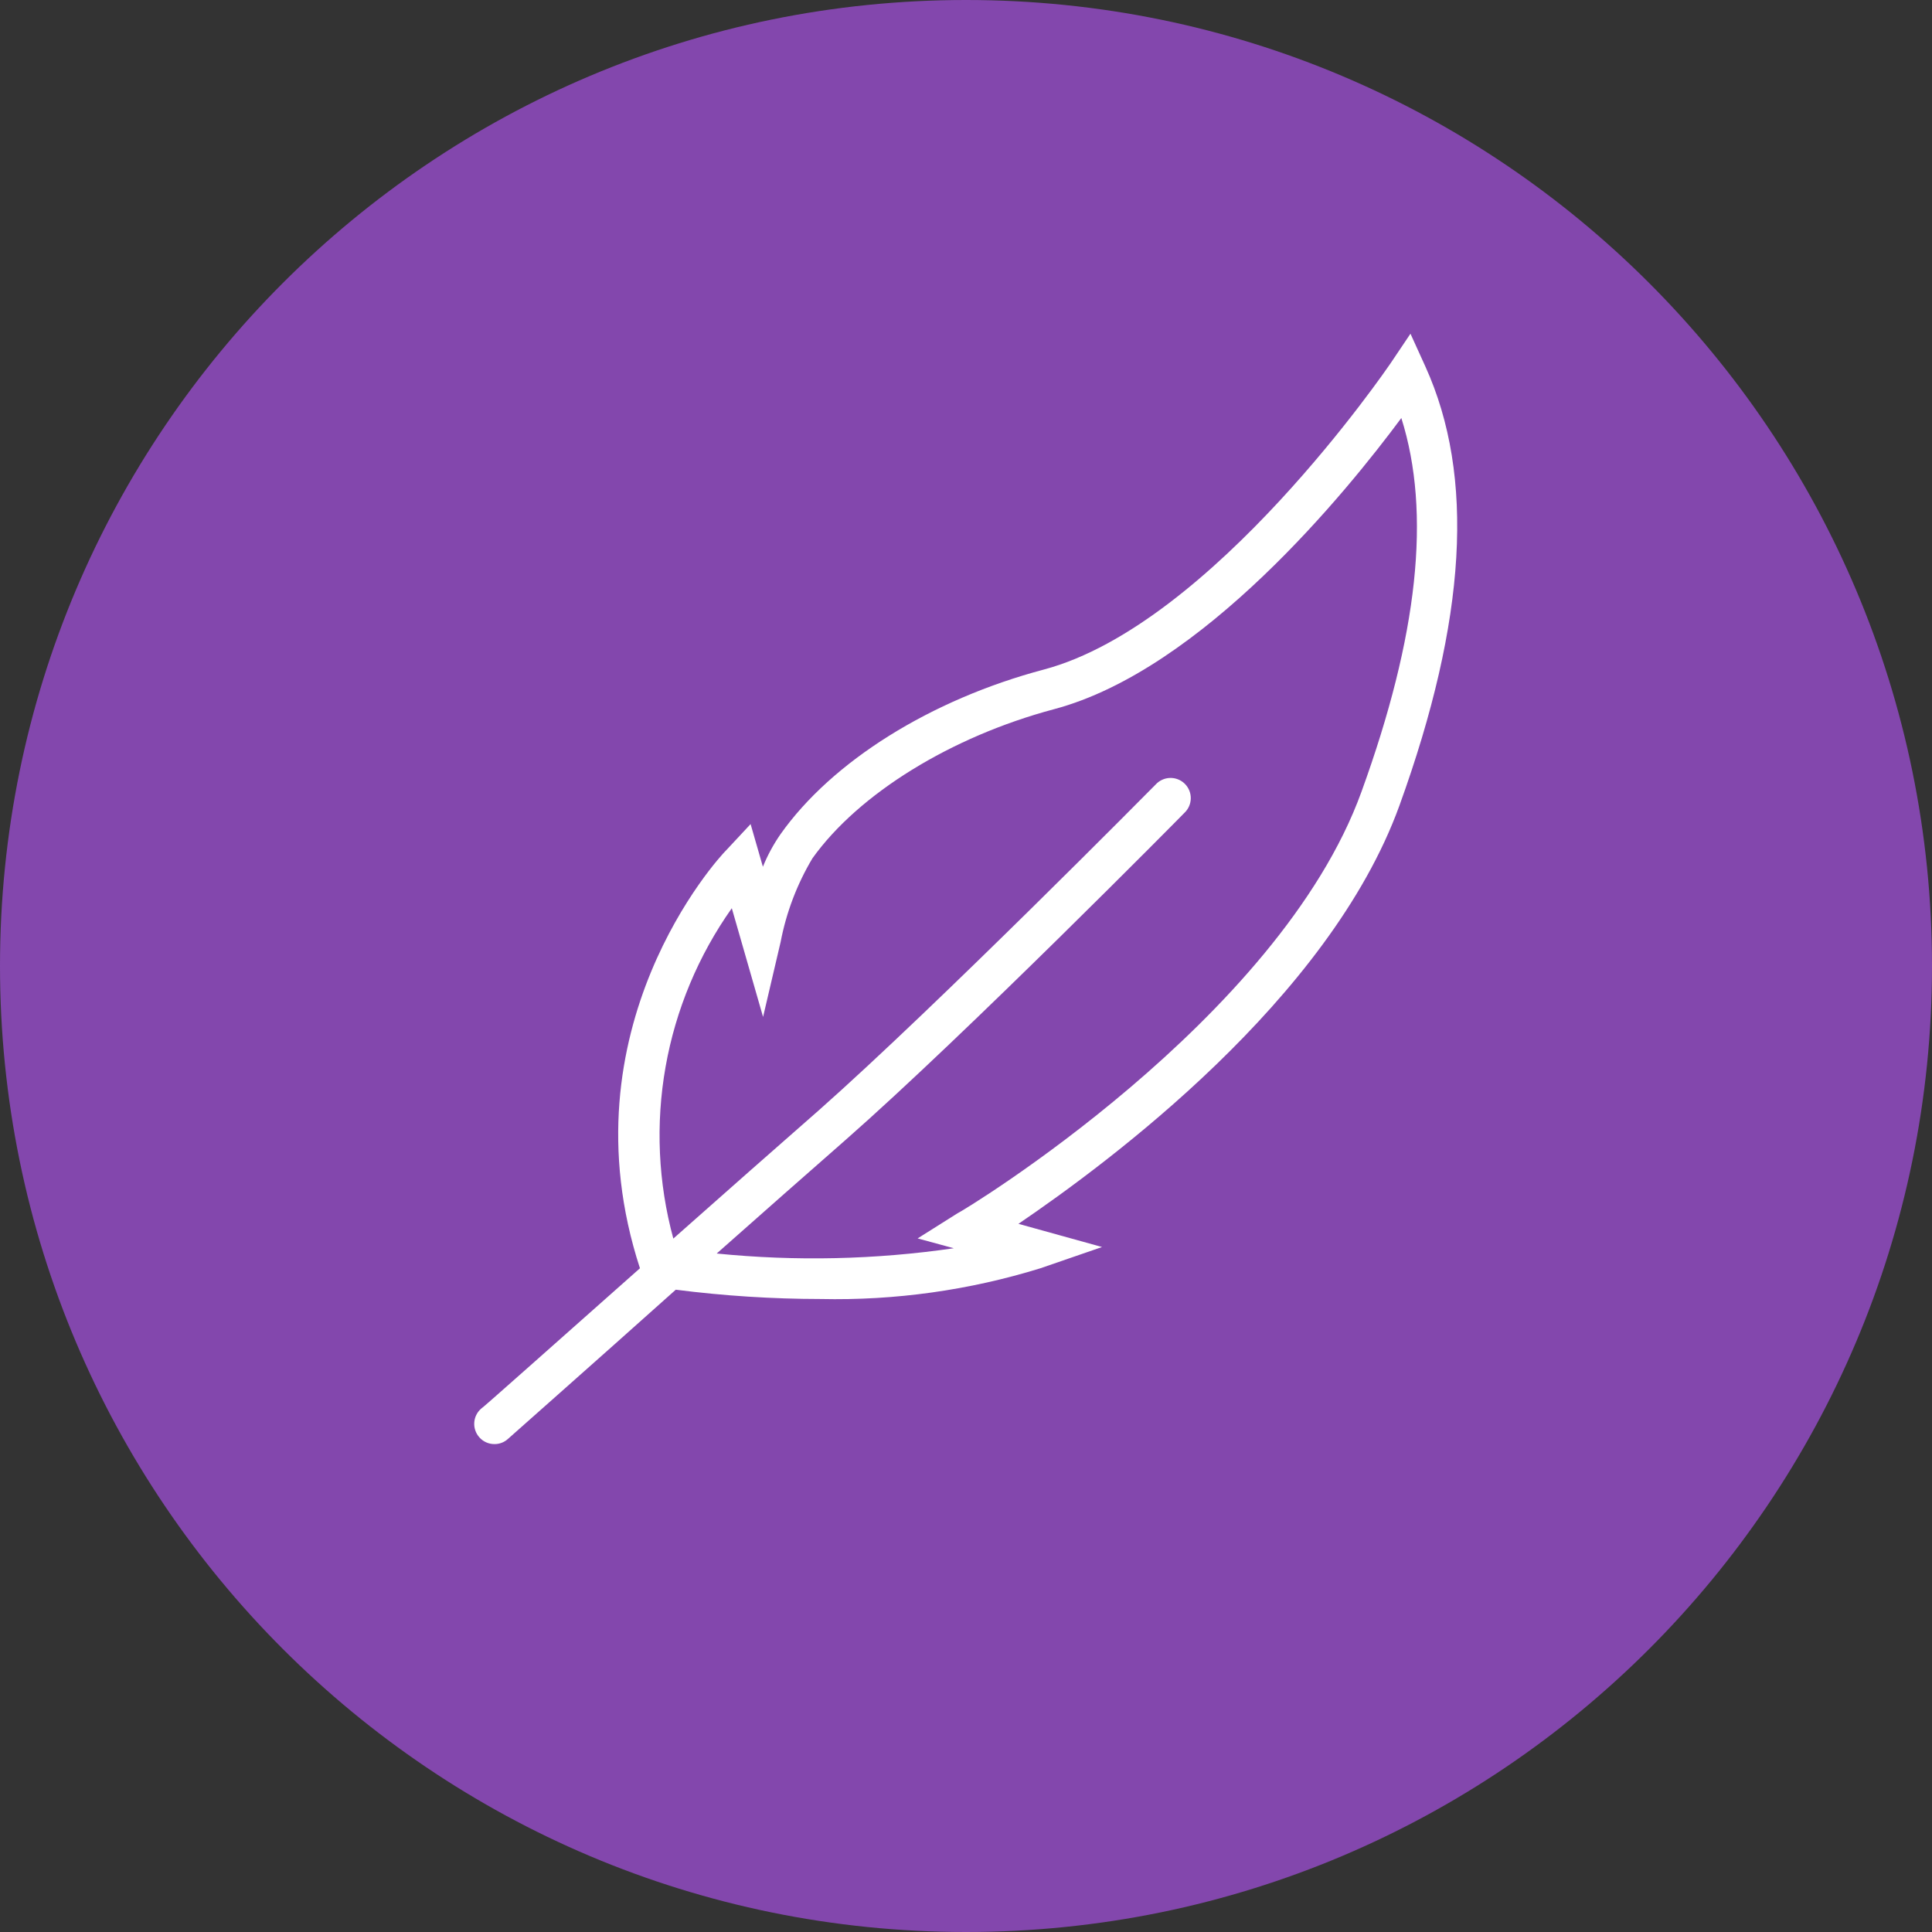
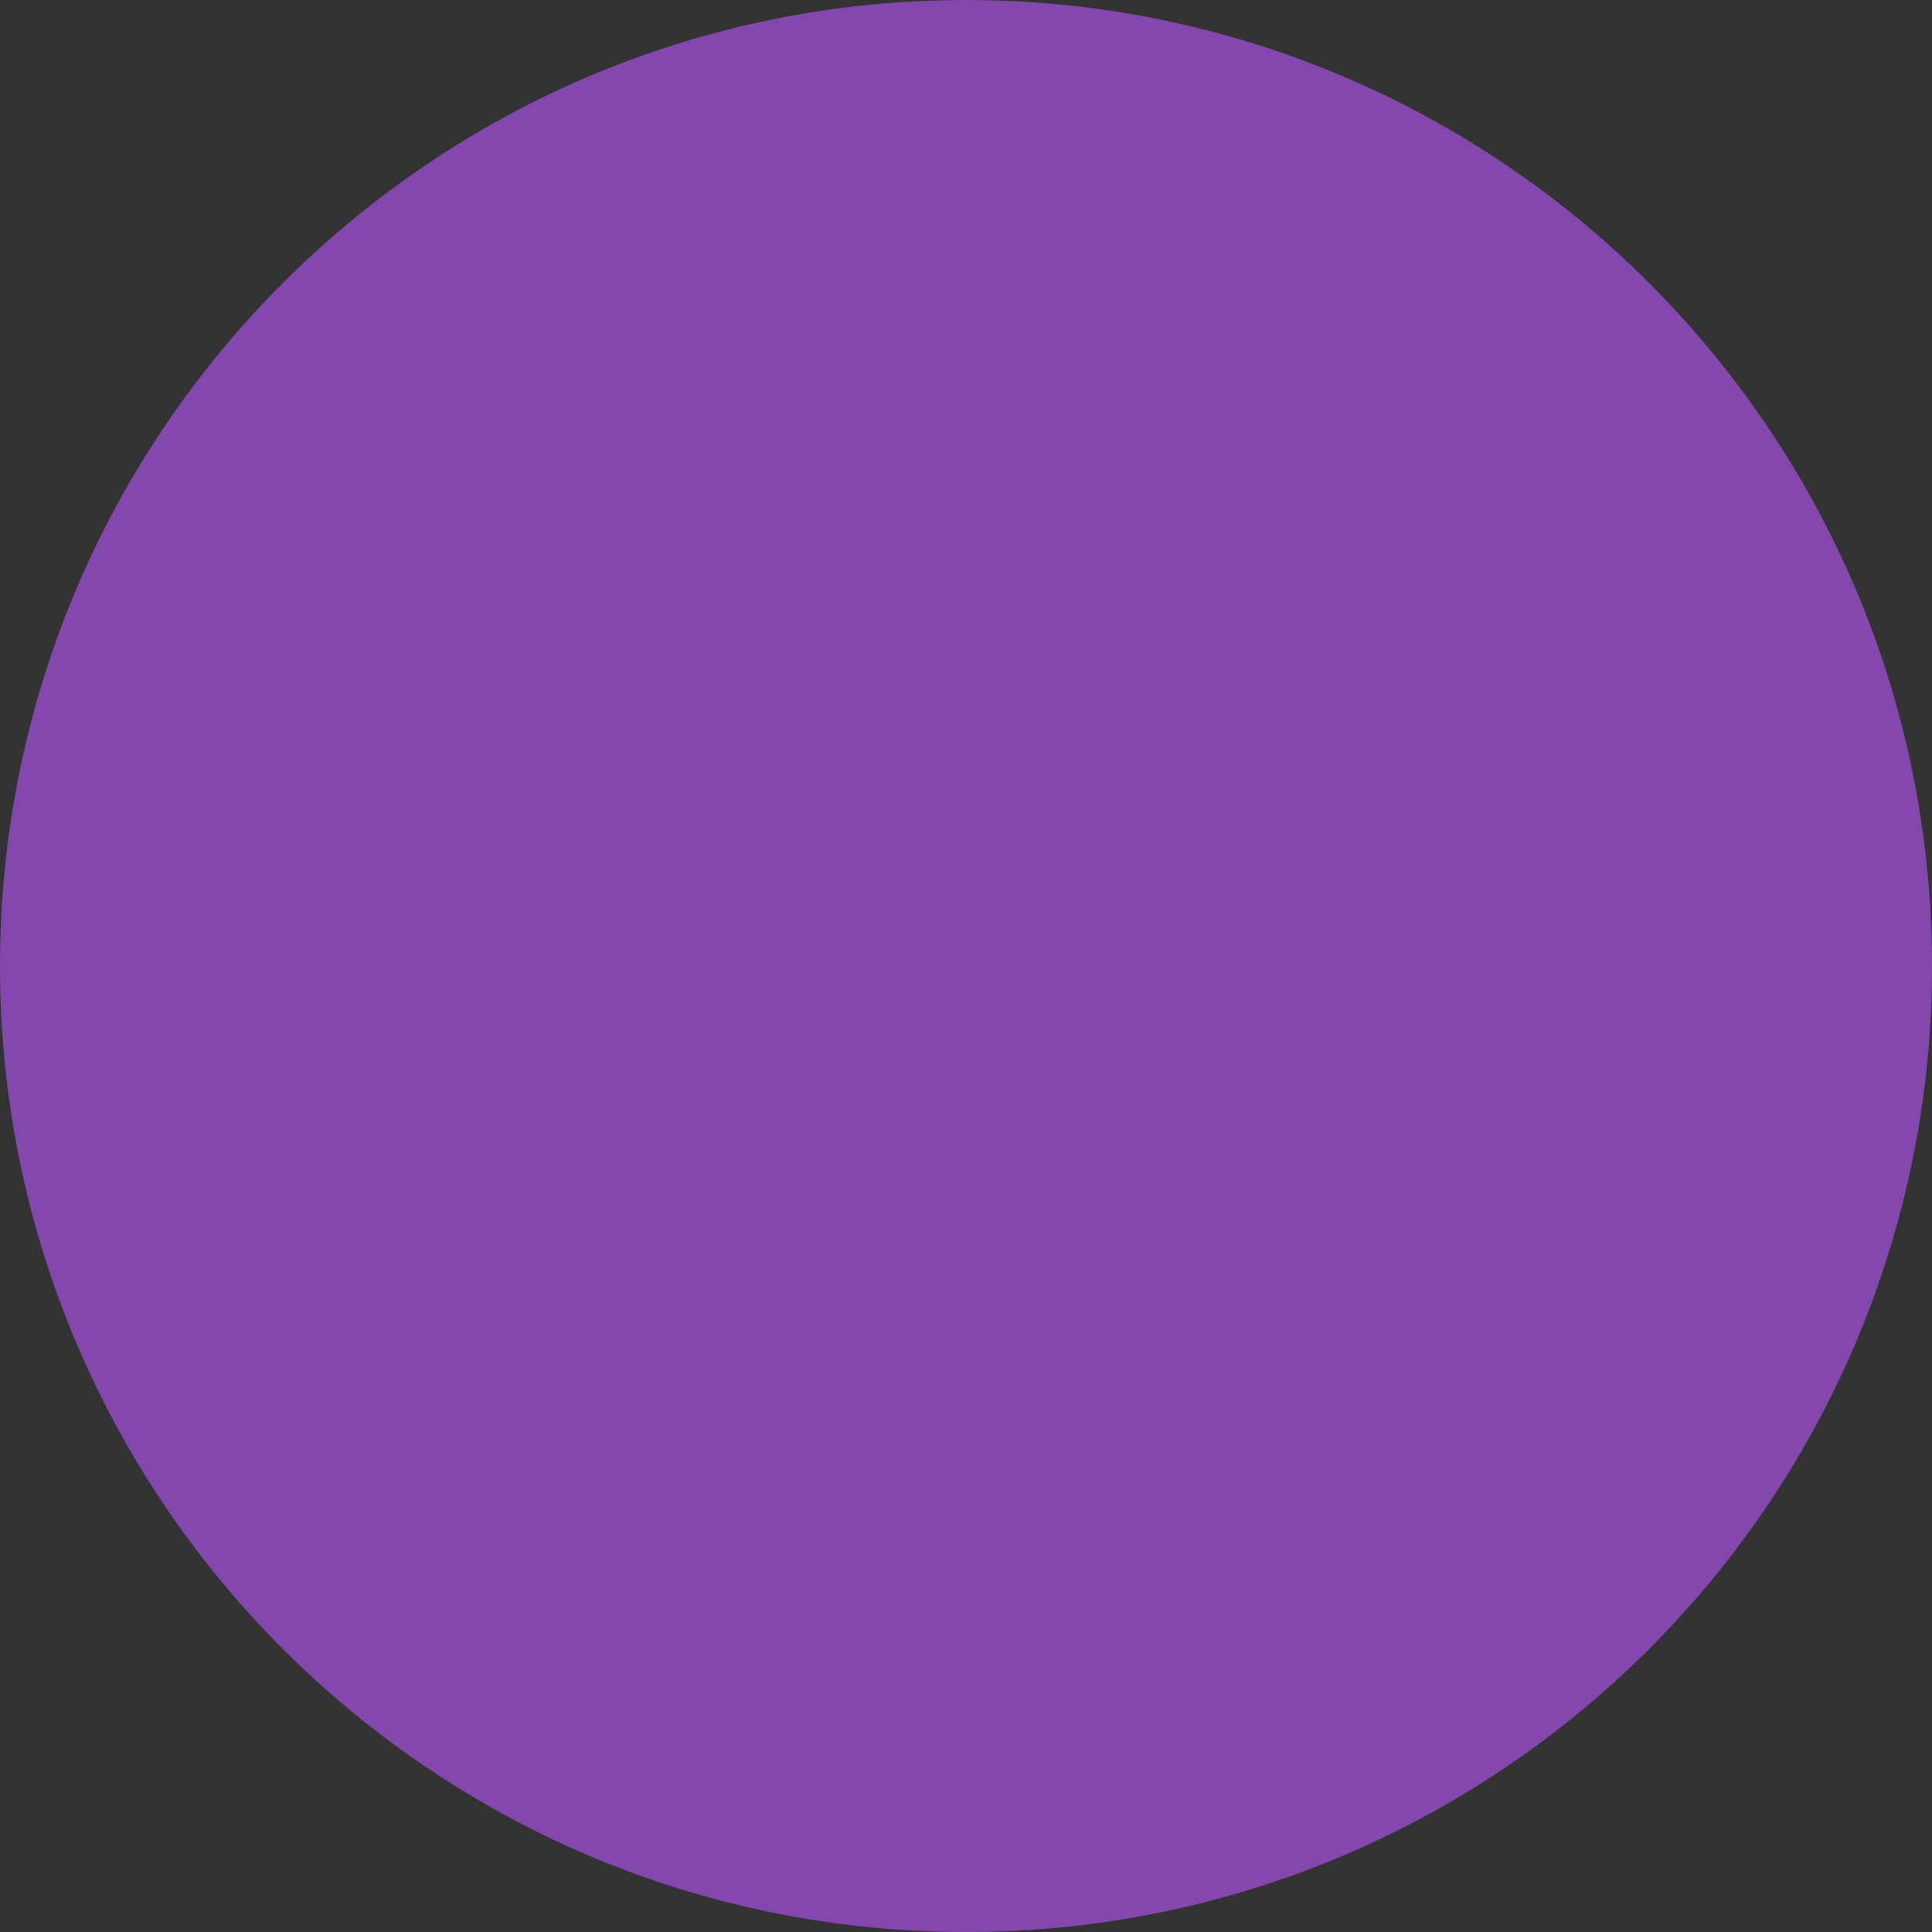
<svg xmlns="http://www.w3.org/2000/svg" width="110" height="110" viewBox="0 0 110 110" fill="none">
  <rect x="0" y="0" width="110" height="110" fill="#333333" stroke="none" />
  <g clip-path="url(#clip0_344_522)">
    <path d="M55 110C85.376 110 110 85.376 110 55C110 24.624 85.376 0 55 0C24.624 0 0 24.624 0 55C0 85.376 24.624 110 55 110Z" fill="#8347AD" />
-     <path d="M81.156 20.87L80.306 19L79.156 20.71C79.056 20.85 69.046 35.56 59.436 38.12C52.996 39.83 47.376 43.34 44.436 47.5C44.036 48.078 43.7 48.698 43.436 49.35L42.736 46.92L41.356 48.4C40.926 48.81 31.986 58.56 36.436 72.21C31.616 76.48 27.436 80.21 27.386 80.21C27.273 80.311 27.18 80.433 27.114 80.57C27.048 80.706 27.01 80.855 27.002 81.006C26.993 81.158 27.015 81.309 27.066 81.453C27.116 81.596 27.195 81.727 27.296 81.84C27.403 81.96 27.534 82.055 27.681 82.121C27.827 82.186 27.986 82.22 28.146 82.22C28.43 82.225 28.706 82.121 28.916 81.93C28.986 81.86 33.446 77.93 38.476 73.43C41.212 73.78 43.968 73.957 46.726 73.96C50.963 74.053 55.187 73.462 59.236 72.21L62.746 71L57.986 69.68C63.086 66.21 75.666 56.92 79.676 45.87C83.506 35.29 83.986 27.11 81.156 20.87ZM77.516 45.08C72.816 58.08 54.736 69.01 54.516 69.08L52.246 70.51L54.306 71.07C49.835 71.72 45.301 71.821 40.806 71.37C43.426 69.05 46.046 66.74 48.146 64.9C54.976 58.9 67.316 46.41 67.436 46.28C67.549 46.174 67.639 46.046 67.701 45.904C67.763 45.762 67.796 45.609 67.798 45.455C67.8 45.3 67.77 45.146 67.711 45.003C67.652 44.86 67.564 44.73 67.454 44.622C67.343 44.513 67.212 44.428 67.068 44.372C66.924 44.315 66.769 44.288 66.615 44.293C66.46 44.297 66.308 44.333 66.167 44.398C66.026 44.463 65.9 44.555 65.796 44.67C65.676 44.79 53.406 57.21 46.626 63.21C44.276 65.27 41.266 67.92 38.336 70.52C37.47 67.333 37.32 63.994 37.895 60.742C38.471 57.49 39.759 54.406 41.666 51.71L43.446 57.9L44.446 53.63C44.768 51.95 45.38 50.339 46.256 48.87C48.886 45.19 54.156 41.94 60.006 40.38C68.446 38.14 76.696 27.97 79.786 23.8C81.496 29.21 80.736 36.21 77.516 45.08Z" fill="white" />
  </g>
  <defs>
    <clipPath id="clip0_344_522">
      <rect width="110" height="110" fill="white" />
    </clipPath>
  </defs>
</svg>